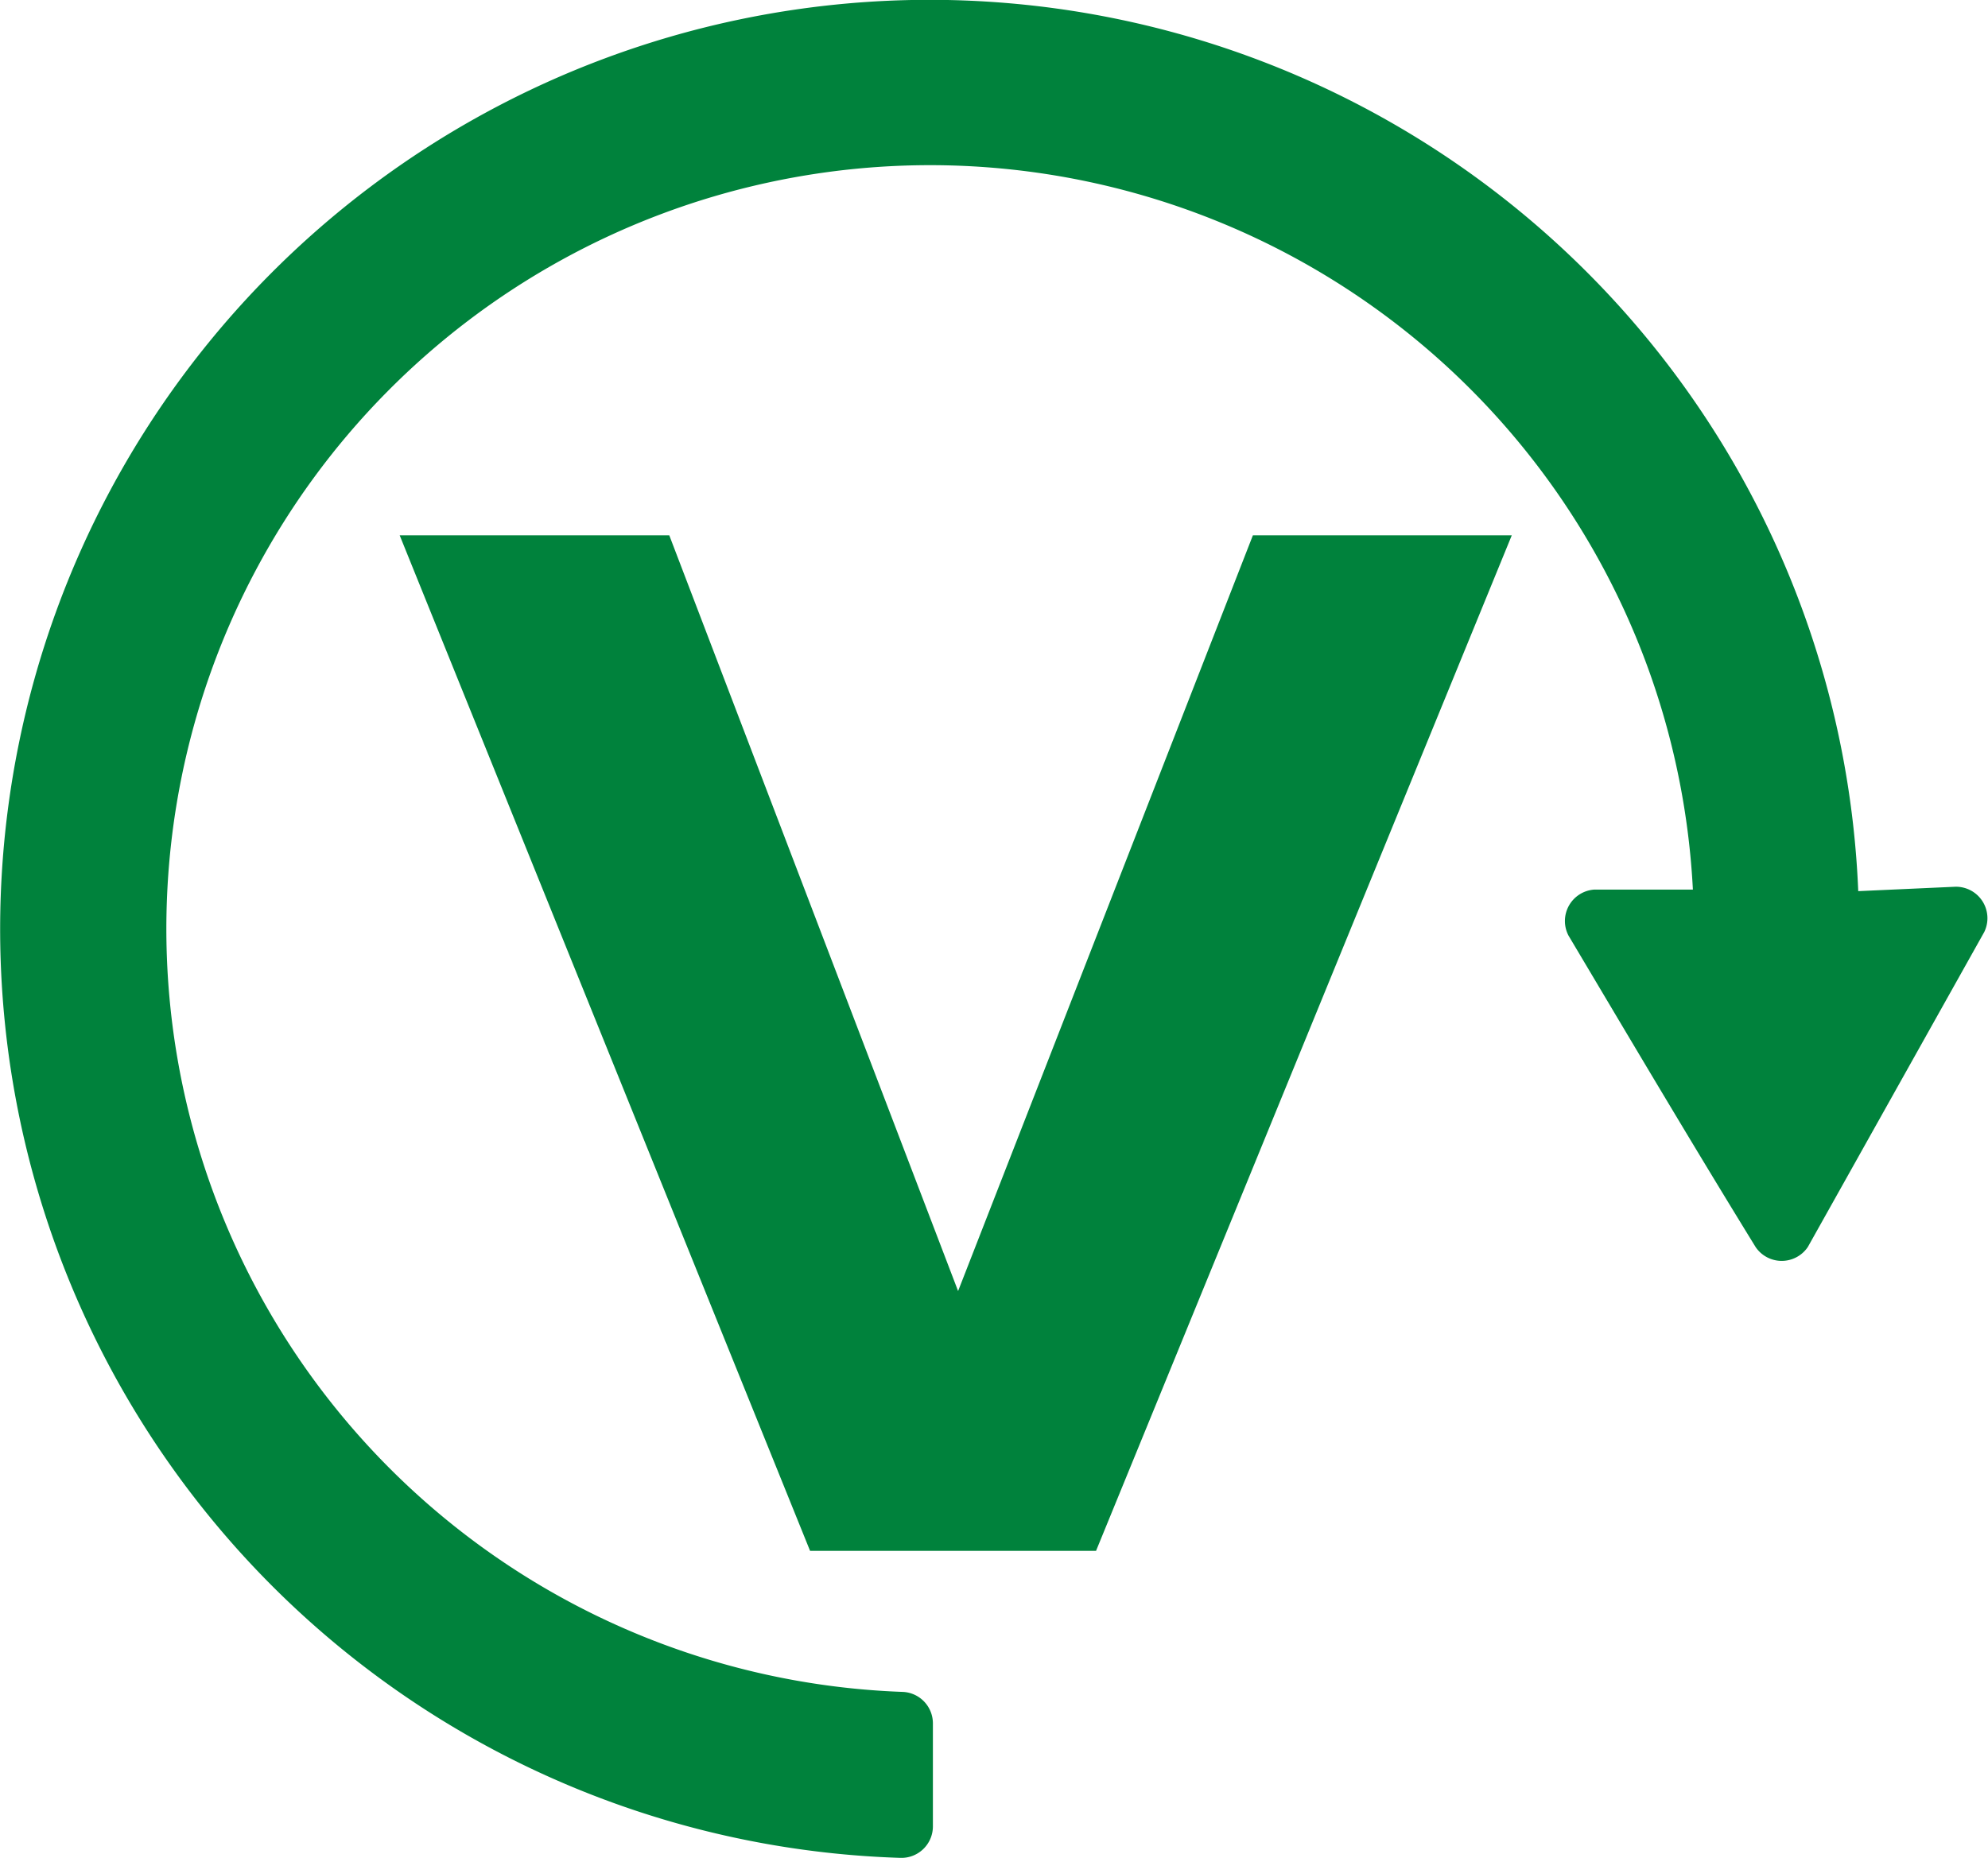
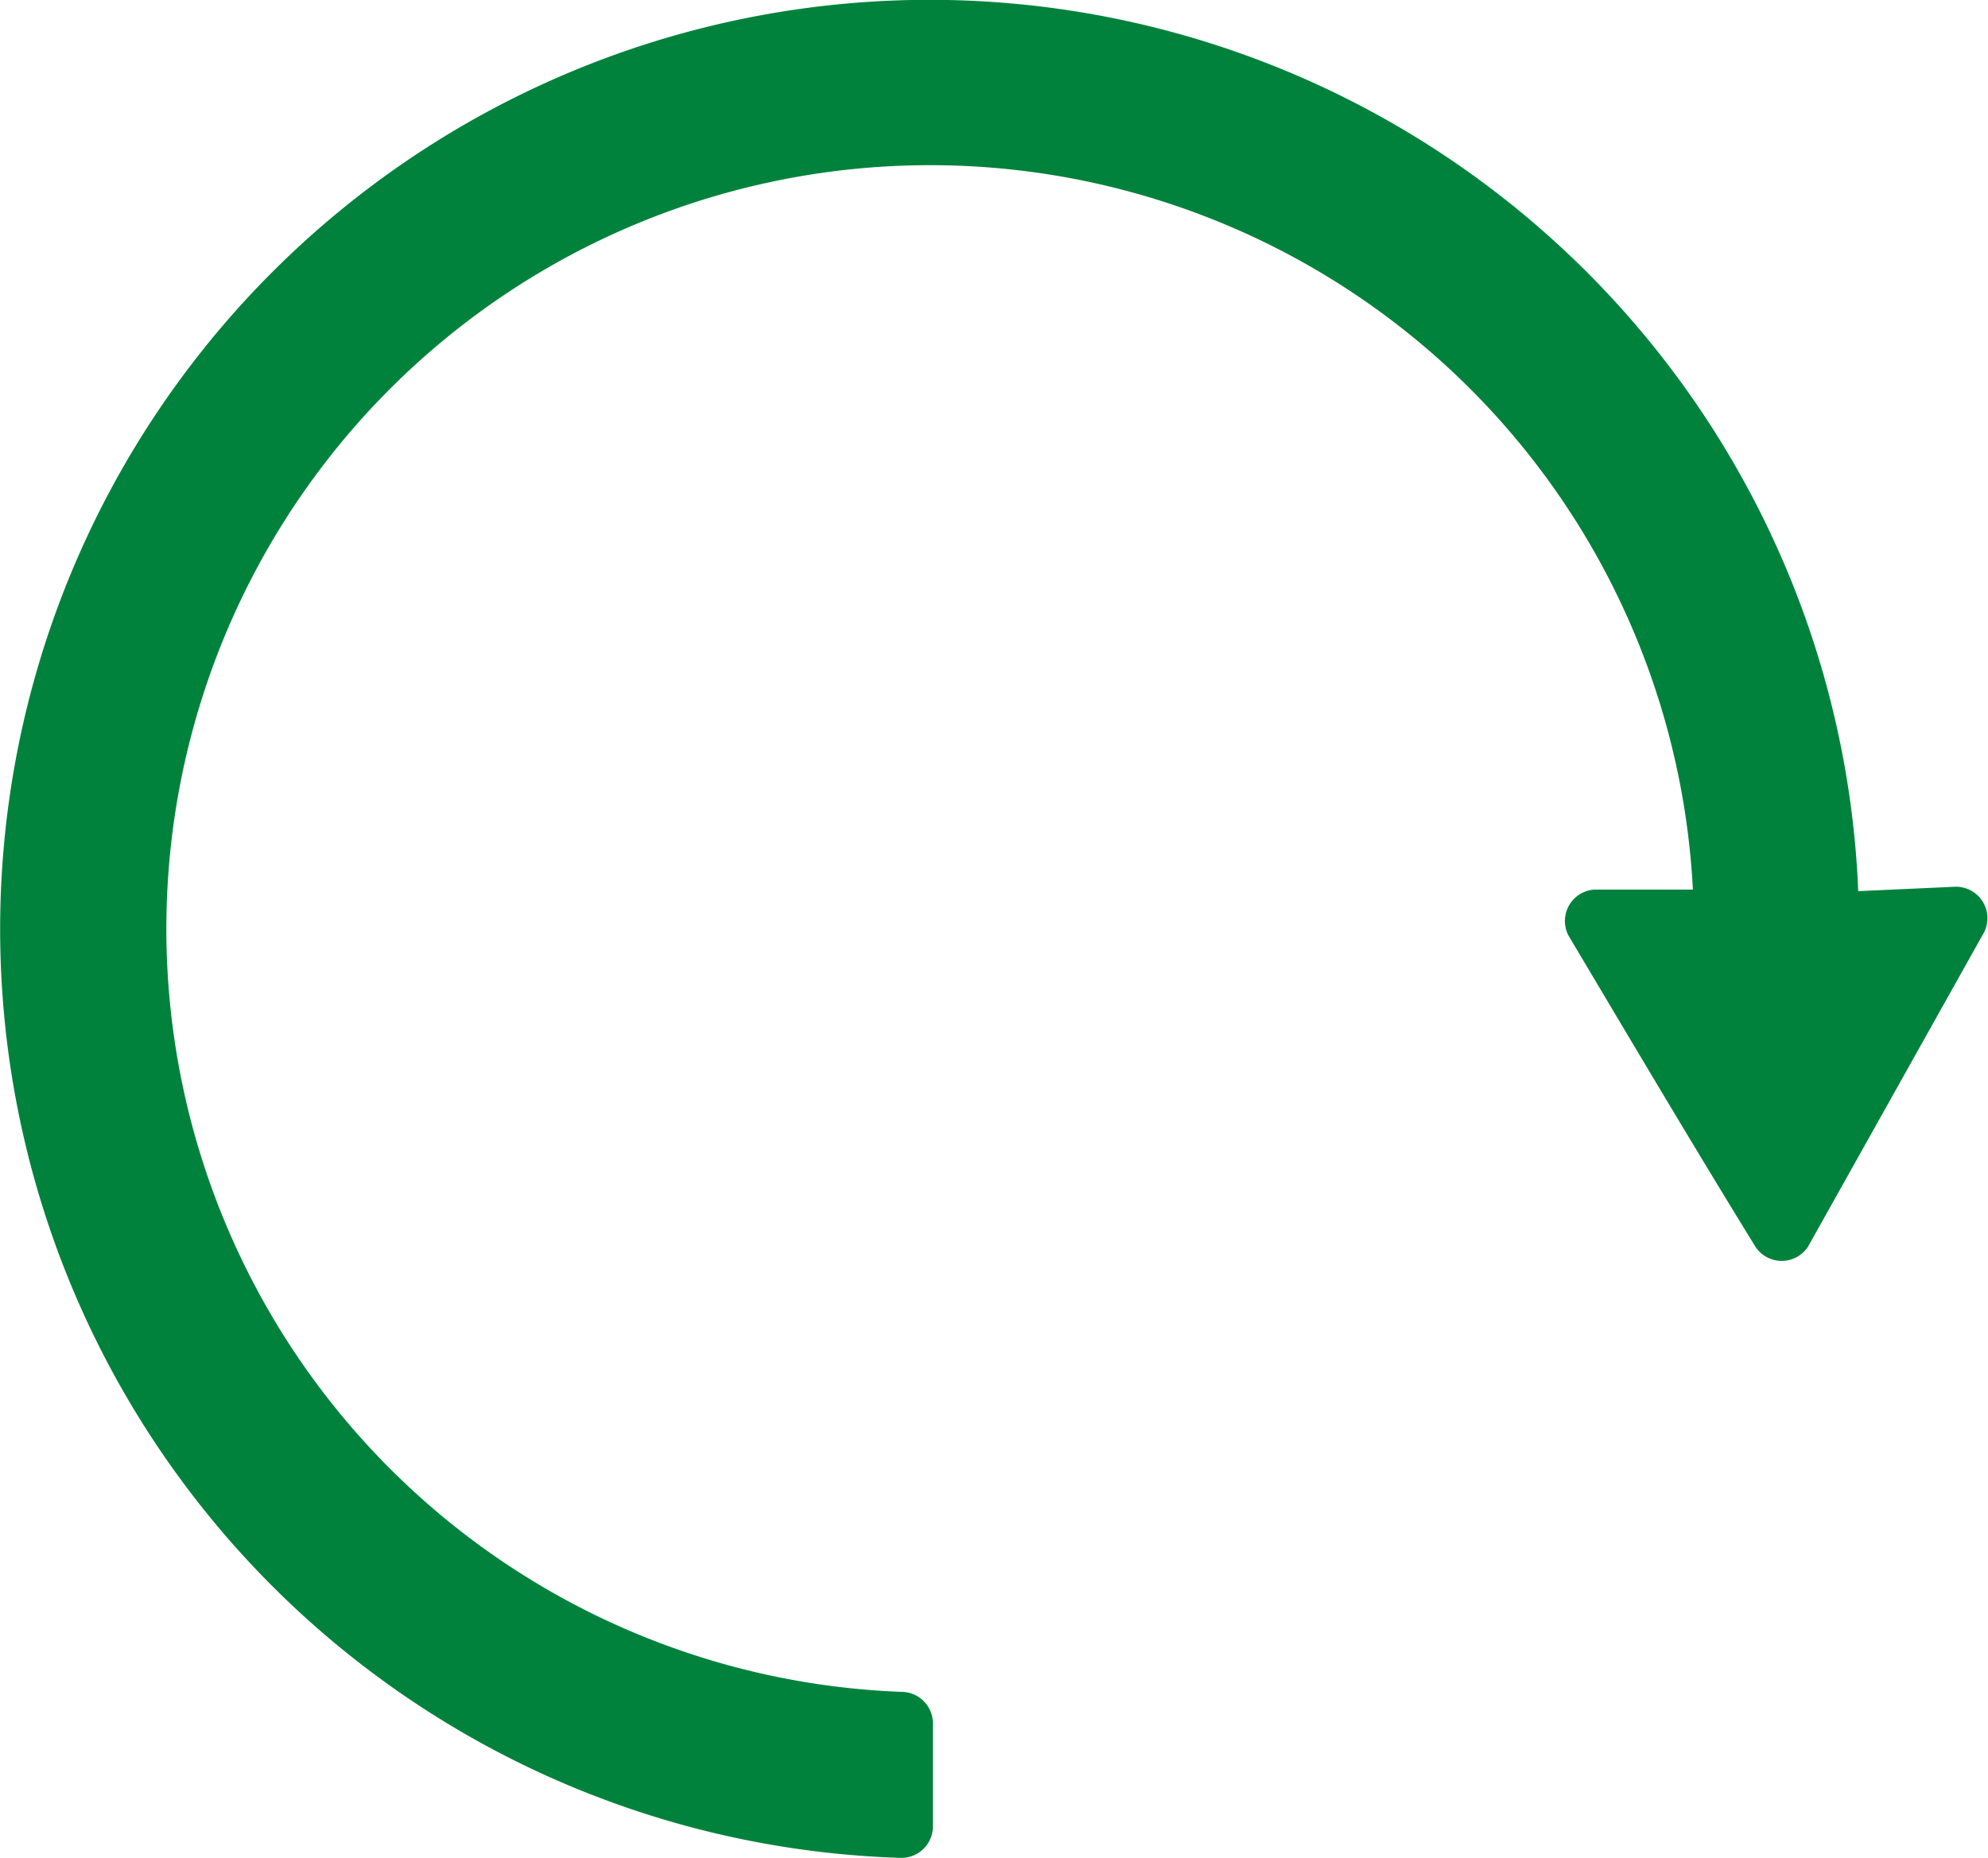
<svg xmlns="http://www.w3.org/2000/svg" viewBox="0 0 63.12 59">
  <defs>
    <style>.cls-1{fill:#00823c;}</style>
  </defs>
  <g id="Capa_2" data-name="Capa 2">
    <g id="r-voluntaria">
      <path class="cls-1" d="M28.58,59A29.51,29.51,0,1,1,59,28.3l3.09-.14A1,1,0,0,1,63,29.6l-5.6,10a1,1,0,0,1-1.66,0c-2-3.25-3.93-6.51-5.94-9.89a1,1,0,0,1,.83-1.46h3.12A24.25,24.25,0,1,0,28.67,53.73a1,1,0,0,1,.95,1V58A1,1,0,0,1,28.58,59Z" />
-       <path class="cls-1" d="M25.72,49.25,12.69,17h8.56l9.17,24,9.36-24H48L34.8,49.25Z" />
    </g>
  </g>
</svg>